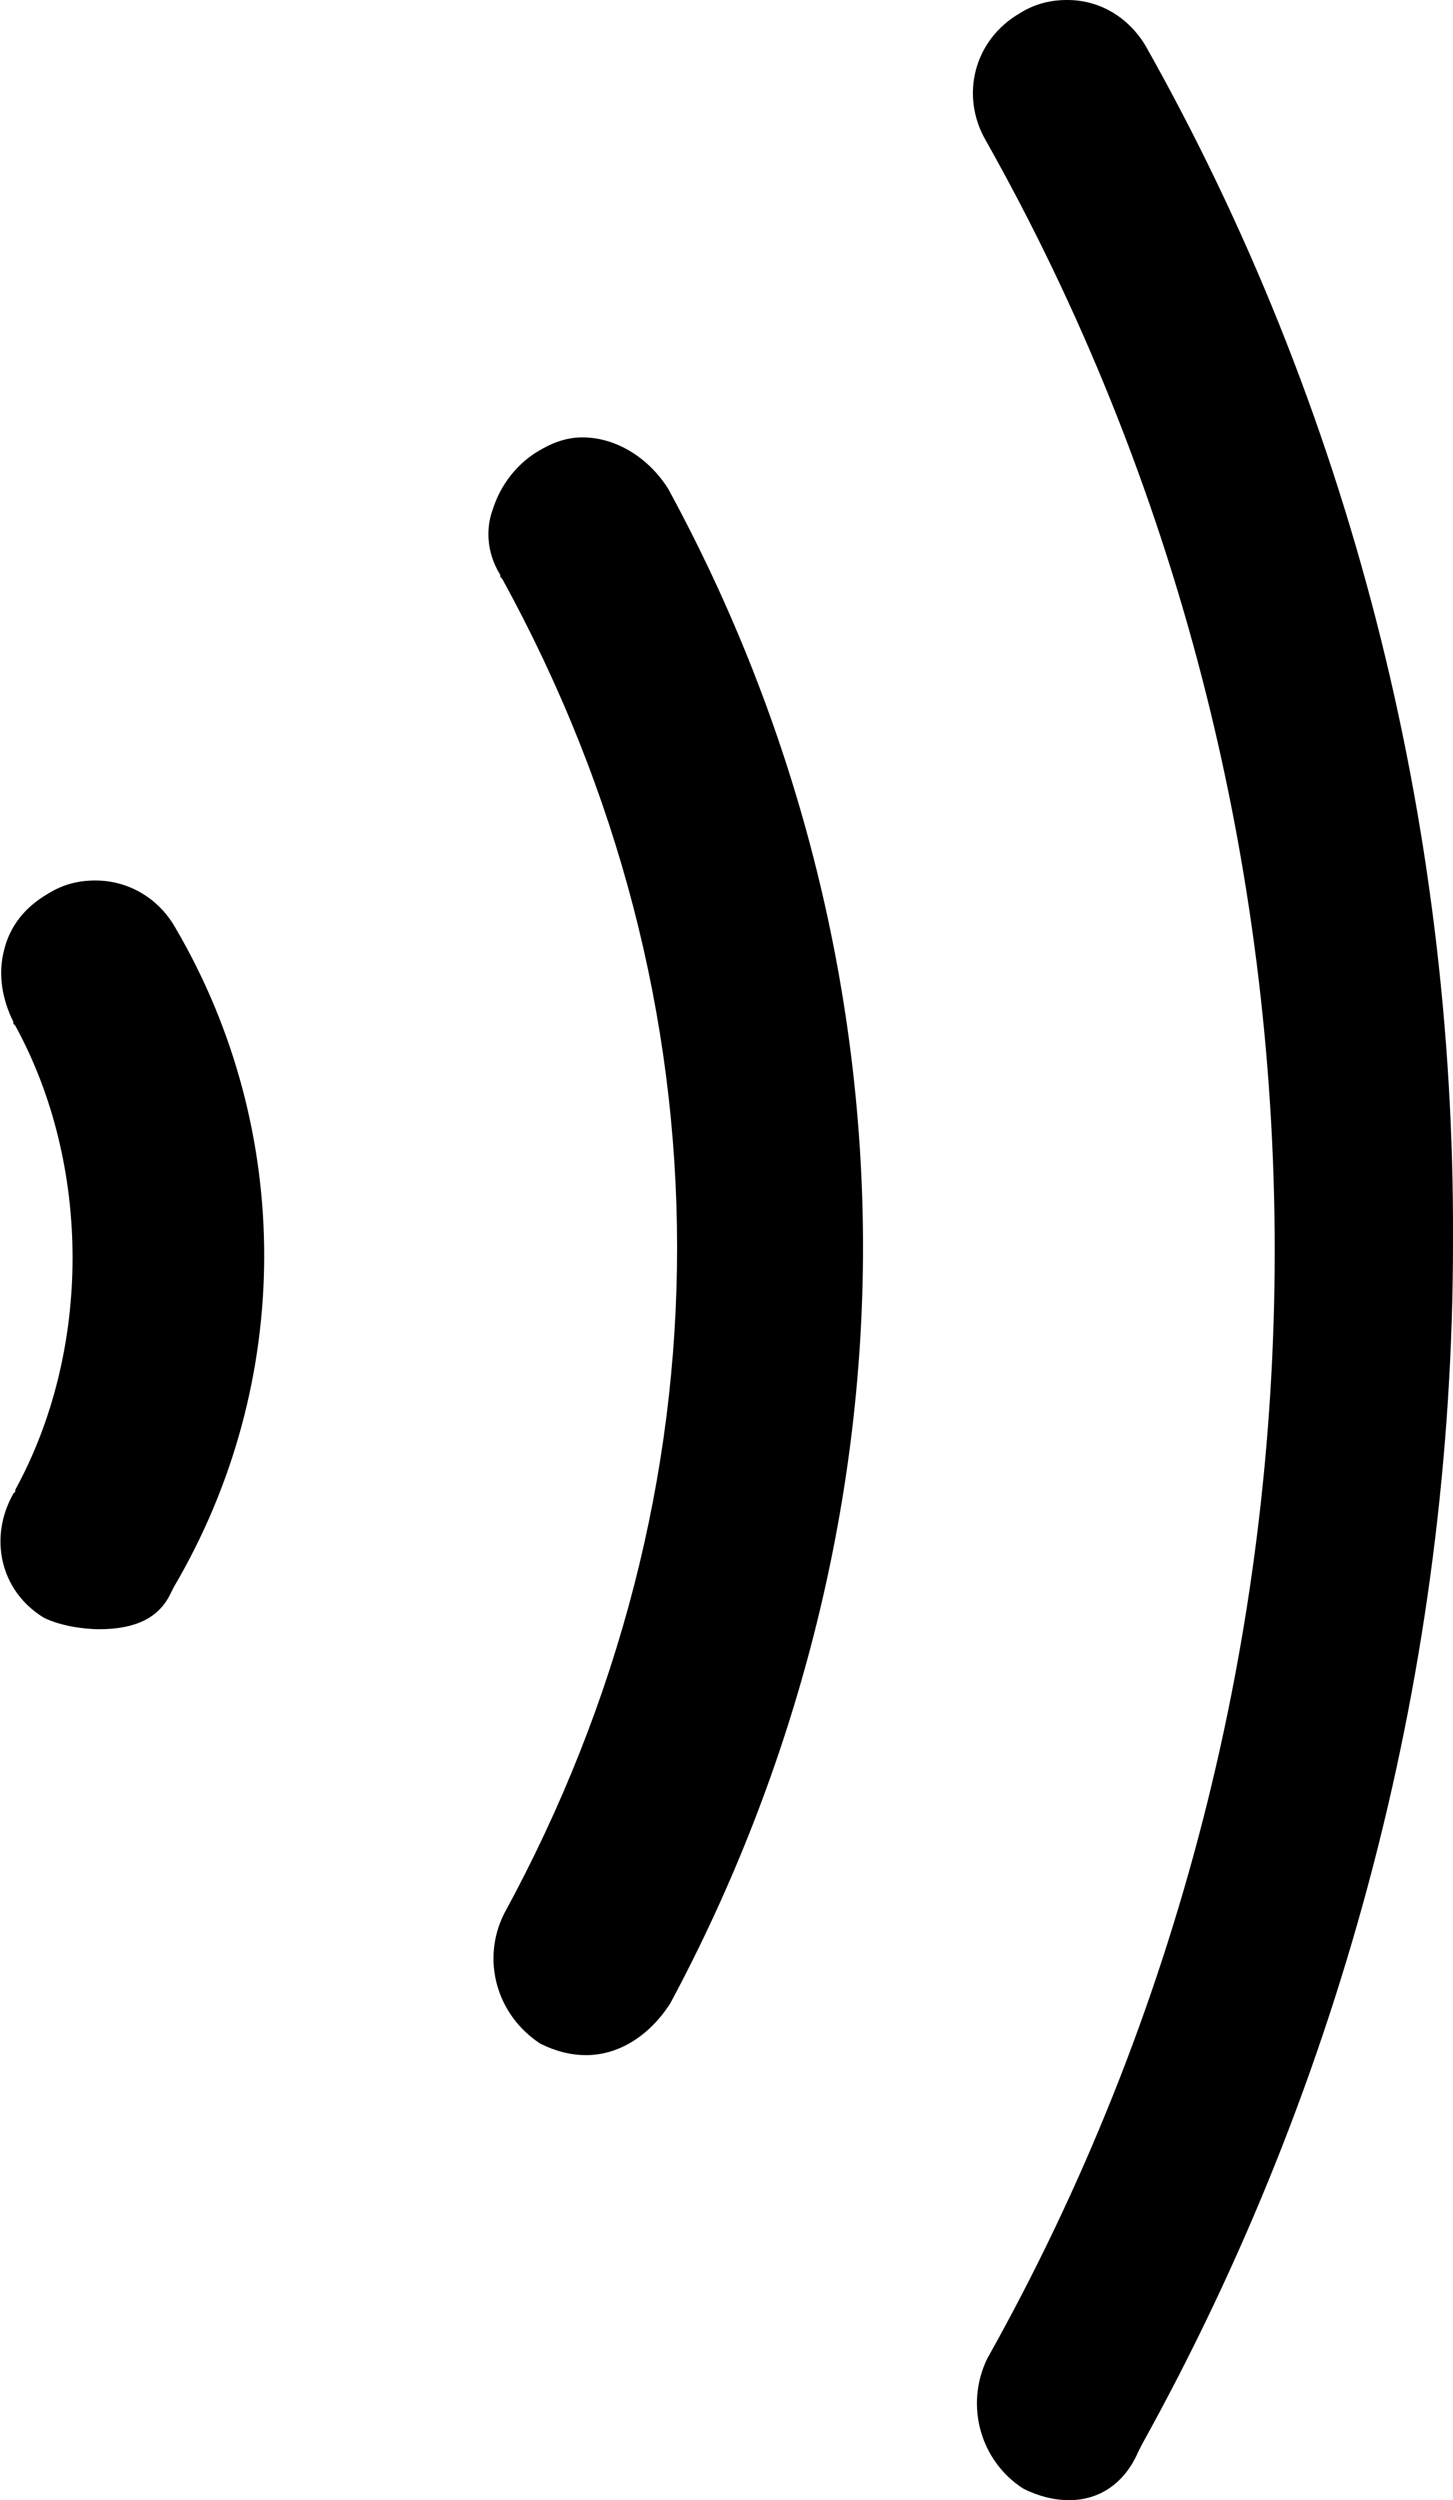
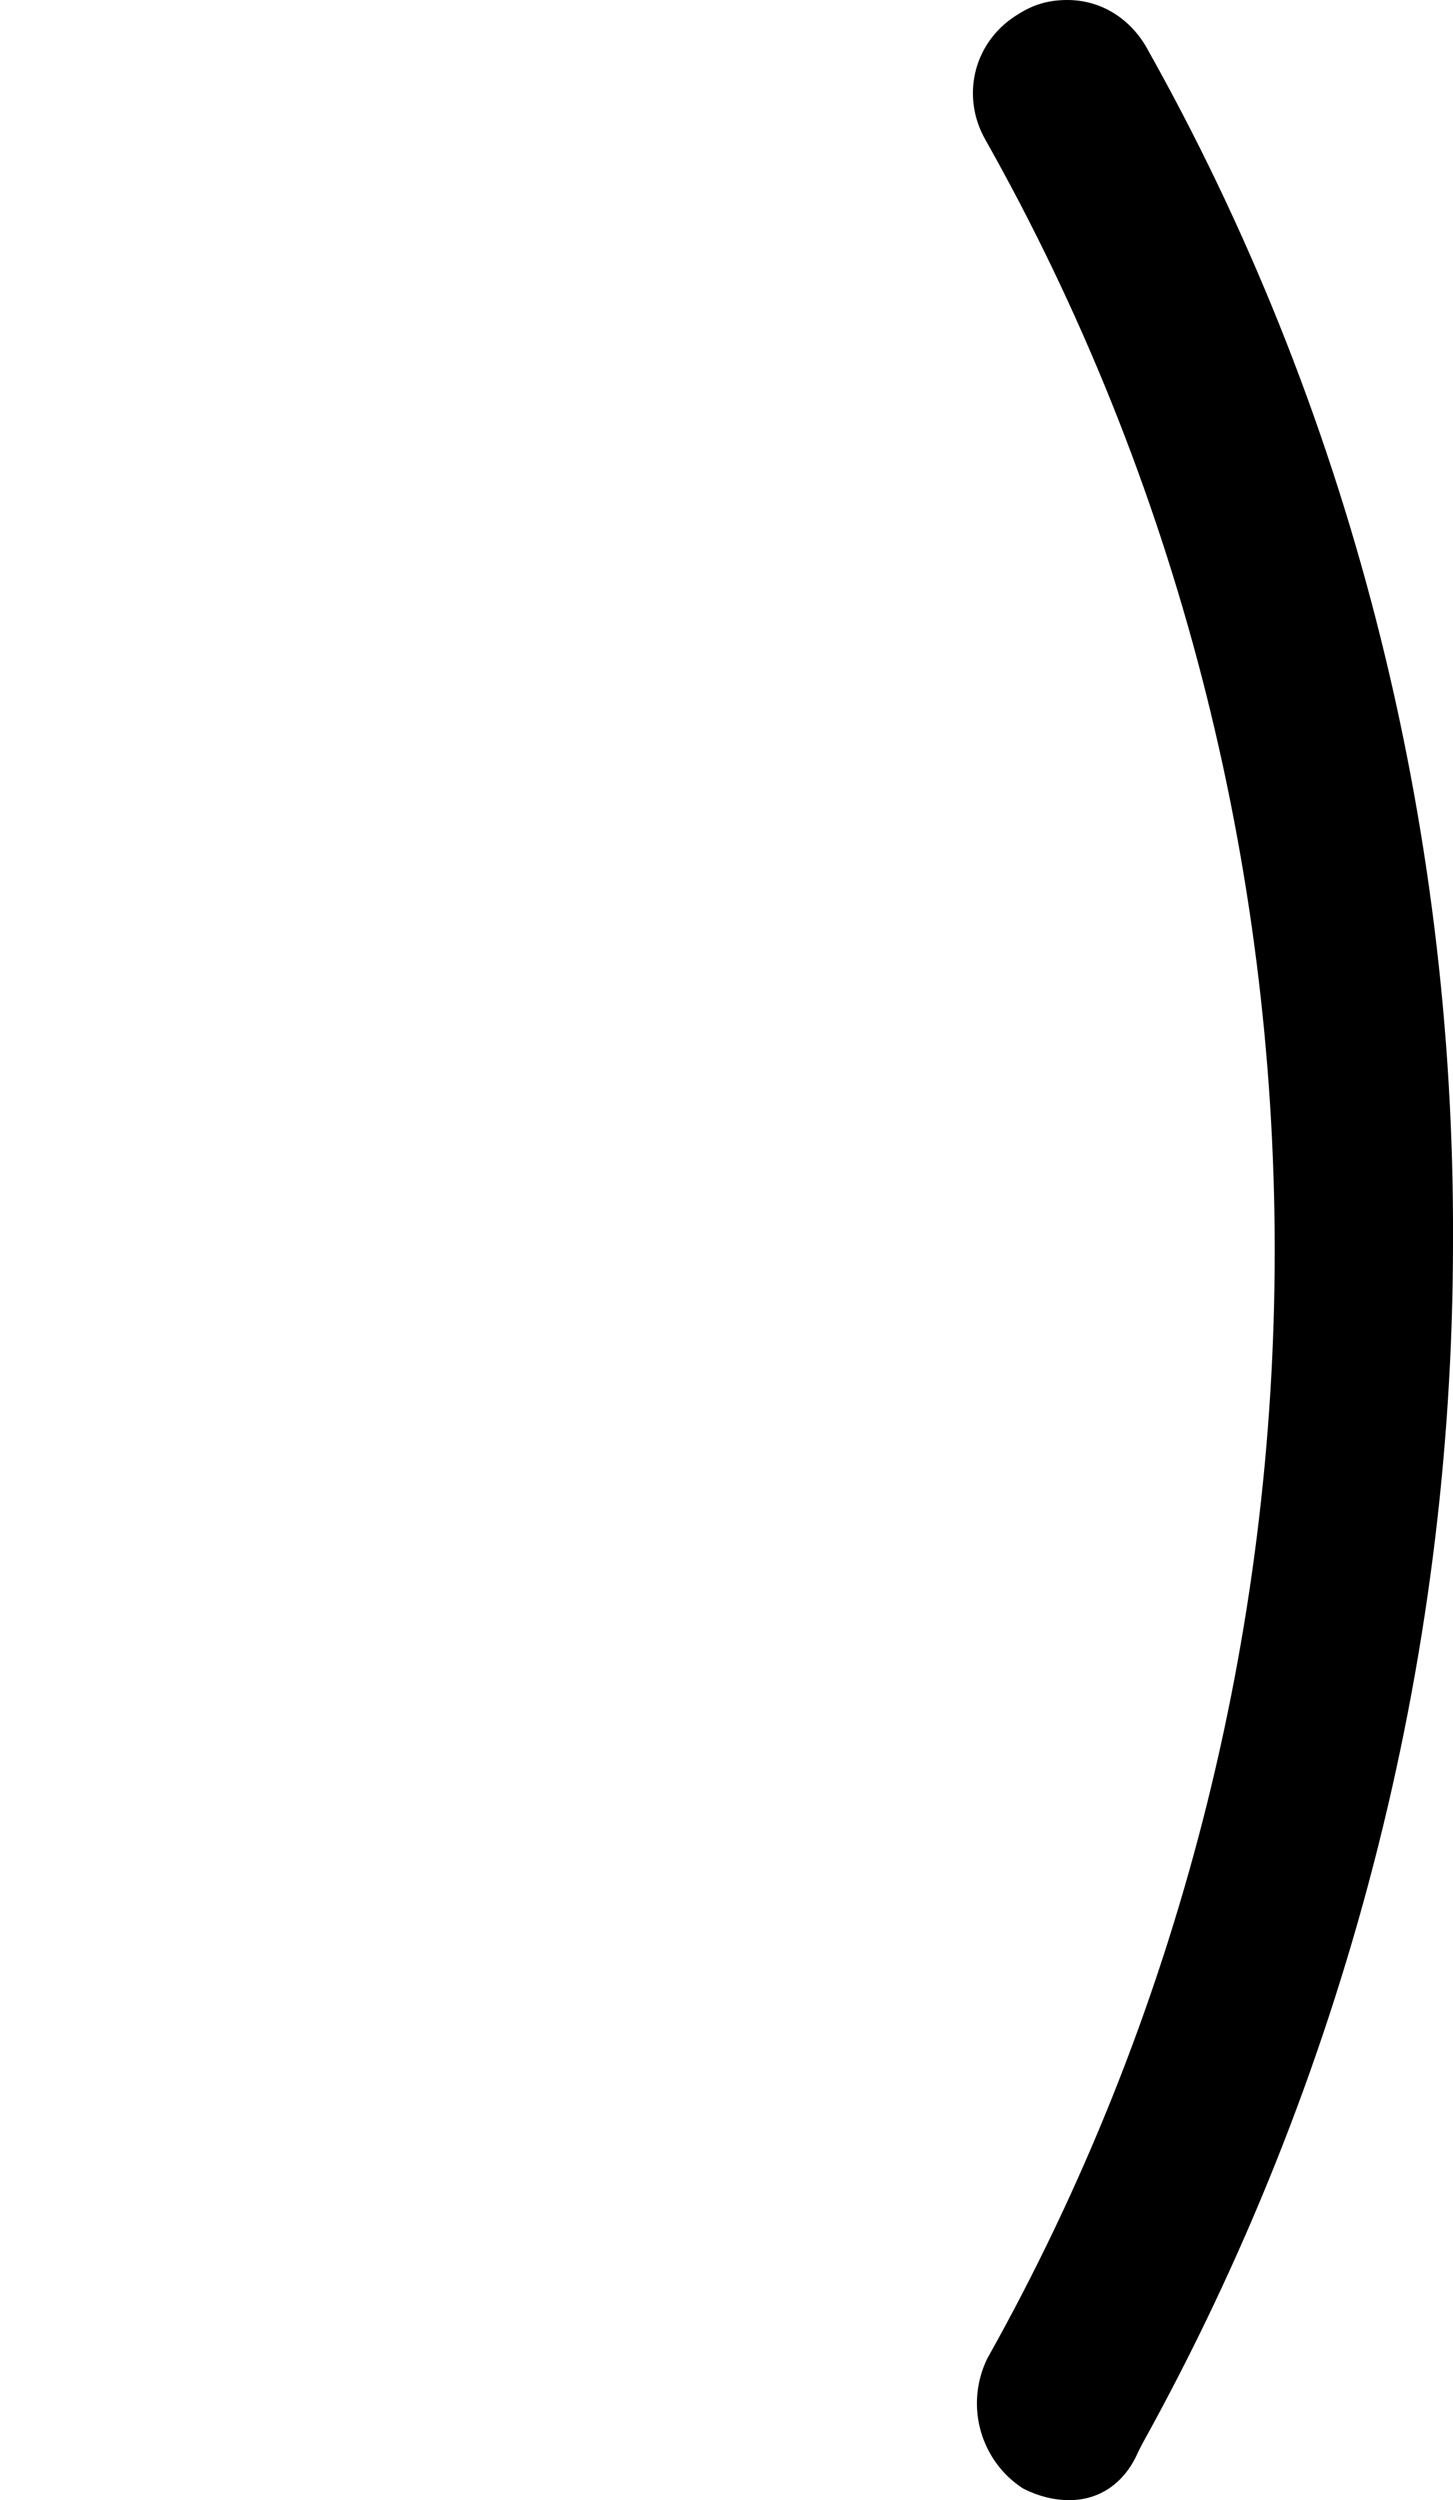
<svg xmlns="http://www.w3.org/2000/svg" version="1.1" id="Calque_1" x="0px" y="0px" viewBox="628.8 479.4 76.1 130.9" style="enable-background:new 628.8 479.4 76.1 130.9;" xml:space="preserve">
  <g>
-     <path d="M638,528c-0.9-1.6-2.5-2.5-4.2-2.5c-0.9,0-1.7,0.2-2.5,0.7c-1.2,0.7-2,1.7-2.3,3c-0.3,1.2-0.1,2.5,0.5,3.7v0.1l0.1,0.1   c4,7.3,4,17,0,24.3v0.1l-0.1,0.1c-1.3,2.3-0.7,5.1,1.6,6.5c0.8,0.4,2,0.6,2.9,0.6c1.9,0,3.1-0.6,3.7-1.8l0.1-0.2l0,0l0,0l0.1-0.2   C644.2,551.8,644.2,538.6,638,528z" />
-     <path d="M674,544.7c0-13.7-3.5-27.4-10.2-39.7c-1-1.6-2.7-2.7-4.5-2.7c-0.7,0-1.4,0.2-2.1,0.6c-1.3,0.7-2.2,1.9-2.6,3.2   c-0.3,0.8-0.4,2.1,0.4,3.4v0.1l0.1,0.1c12.2,22.2,12.2,47.7,0.1,69.9c-1.2,2.4-0.4,5.3,1.9,6.8c0.8,0.4,1.6,0.6,2.4,0.6   c1.7,0,3.3-1,4.4-2.7C670.5,572,674,558.3,674,544.7z" />
    <path d="M688.8,481.8c-0.9-1.5-2.4-2.4-4.1-2.4c-0.9,0-1.7,0.2-2.5,0.7c-2.4,1.4-3.1,4.3-1.8,6.6l0,0l0,0l0,0l0,0   c20.2,35.8,20.2,80.4,0.1,116.2c-1.2,2.5-0.3,5.4,1.9,6.8c0.8,0.4,1.6,0.6,2.4,0.6c1.6,0,2.9-0.9,3.6-2.5l0.1-0.2l0,0l0,0l0.1-0.2   c10.6-19.1,16.3-40.8,16.3-63C705,522.2,699.4,500.6,688.8,481.8z" />
  </g>
</svg>